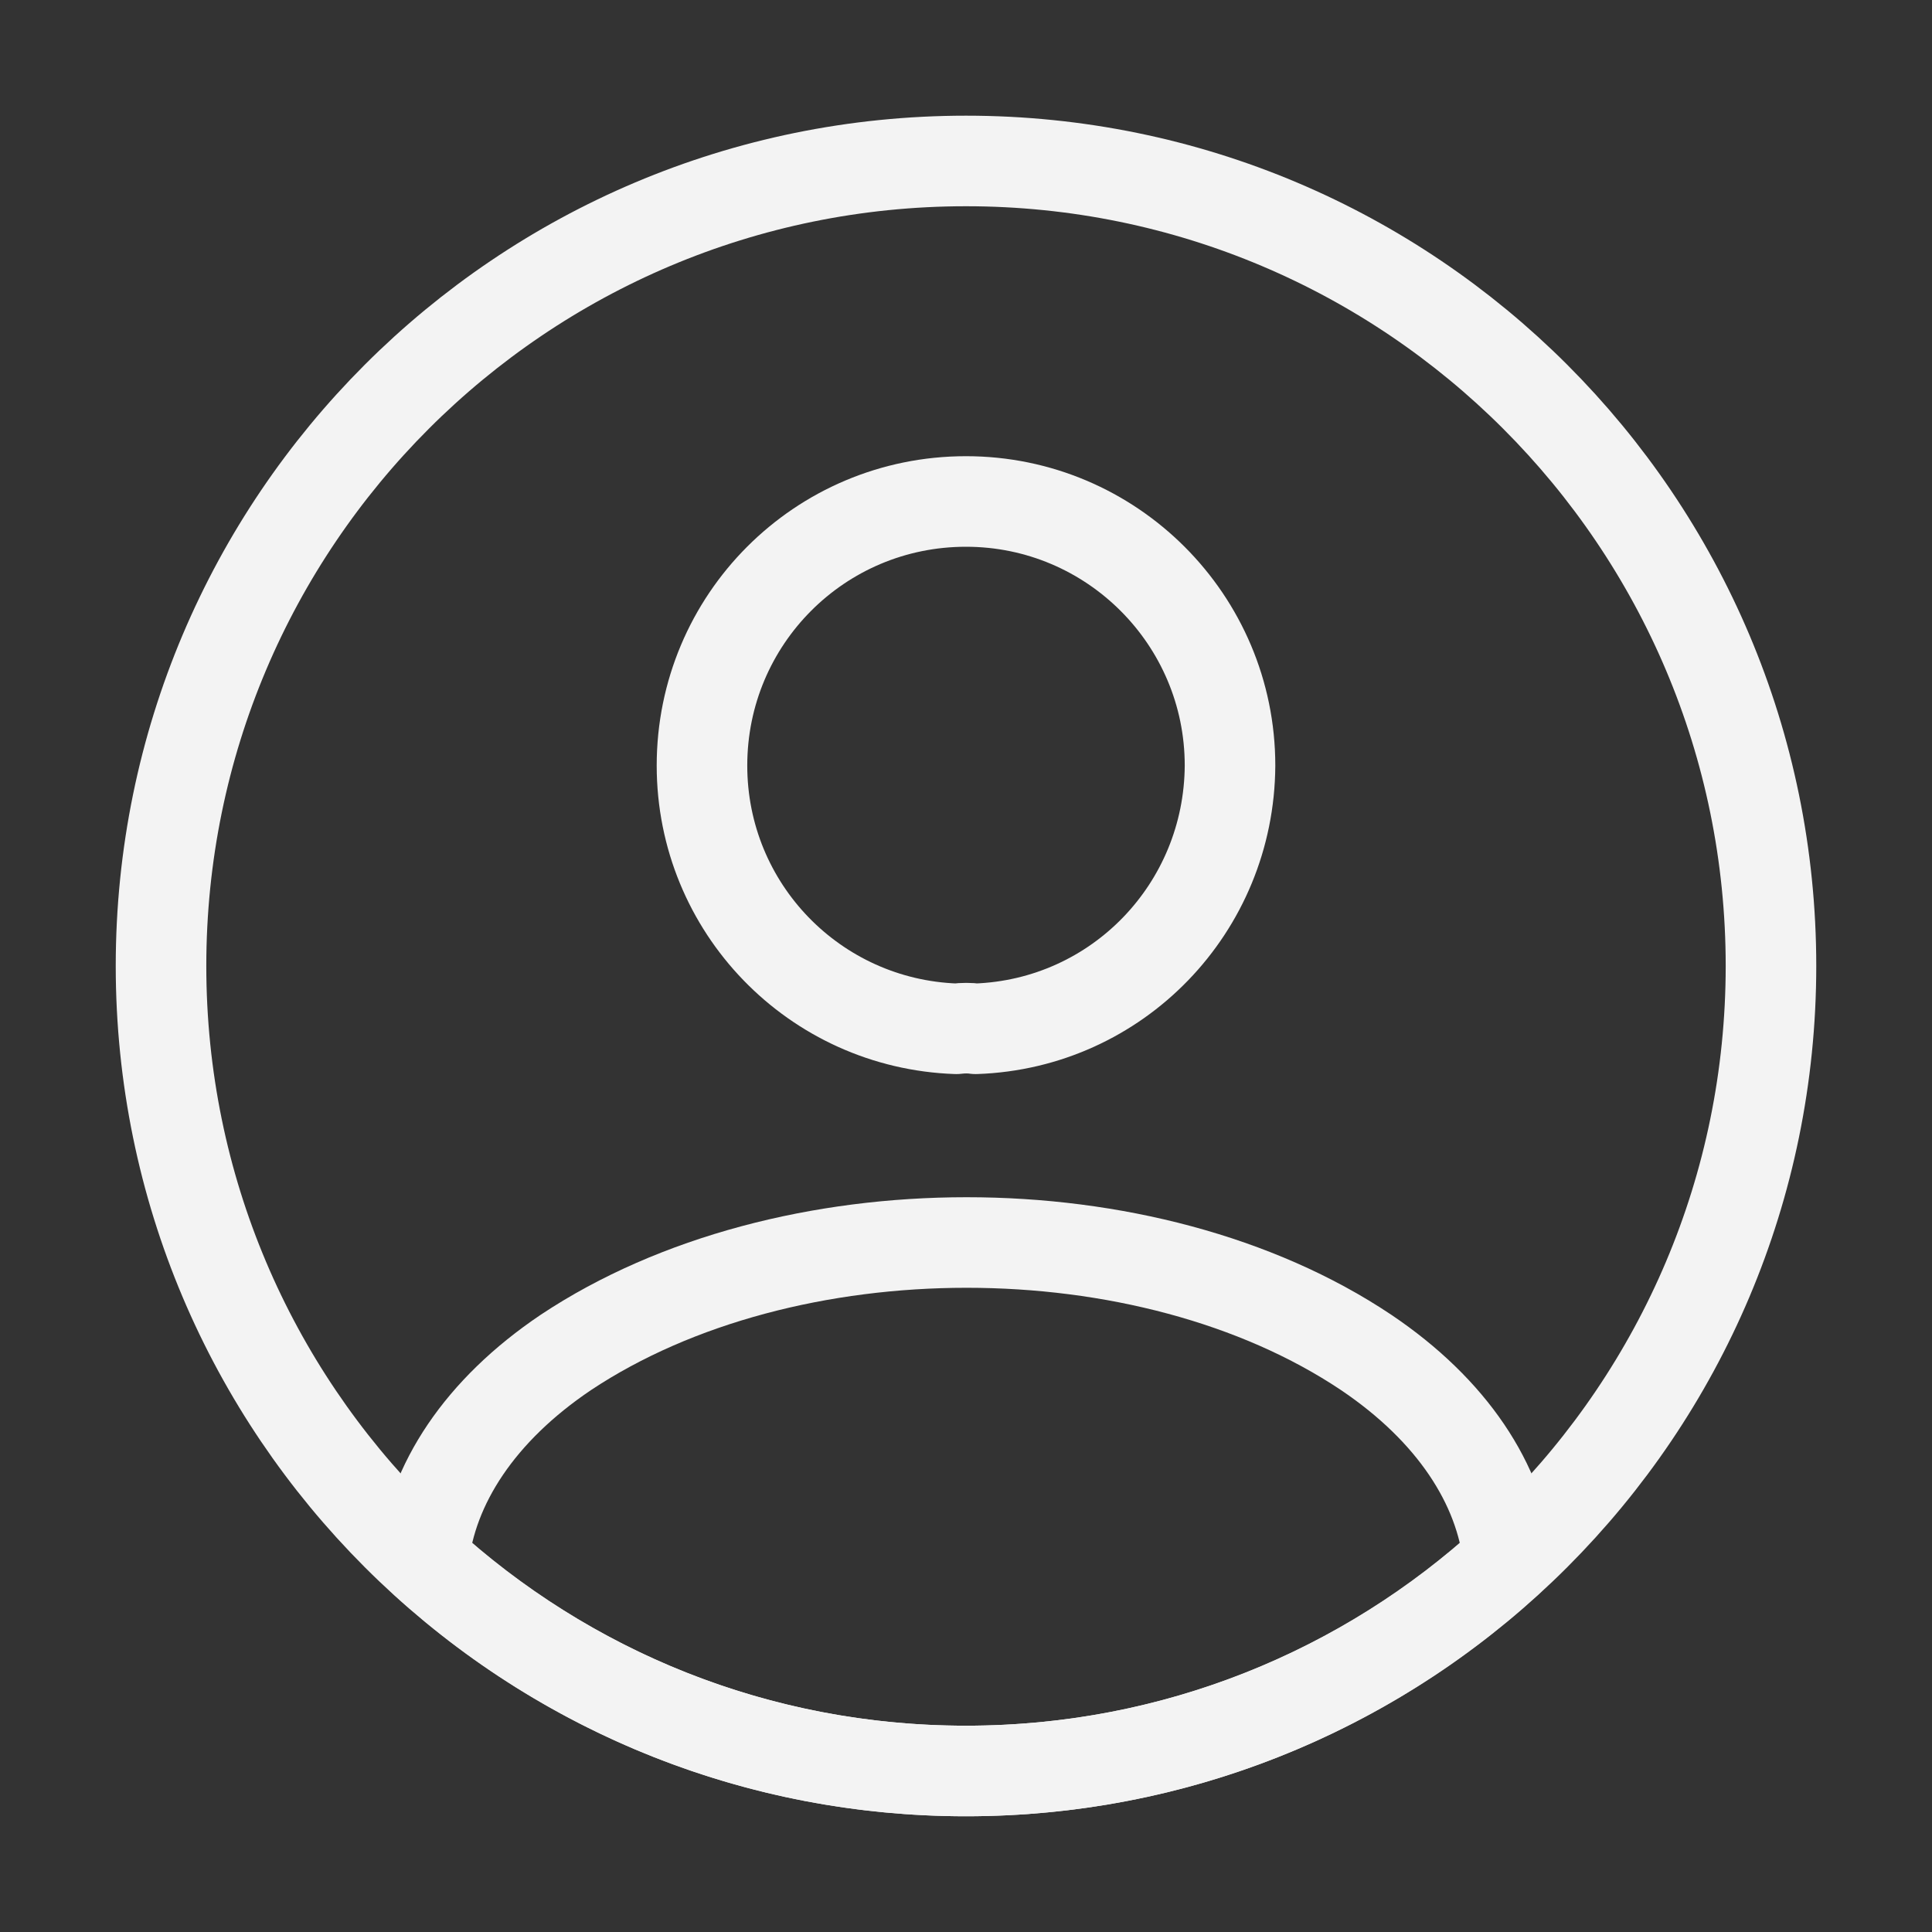
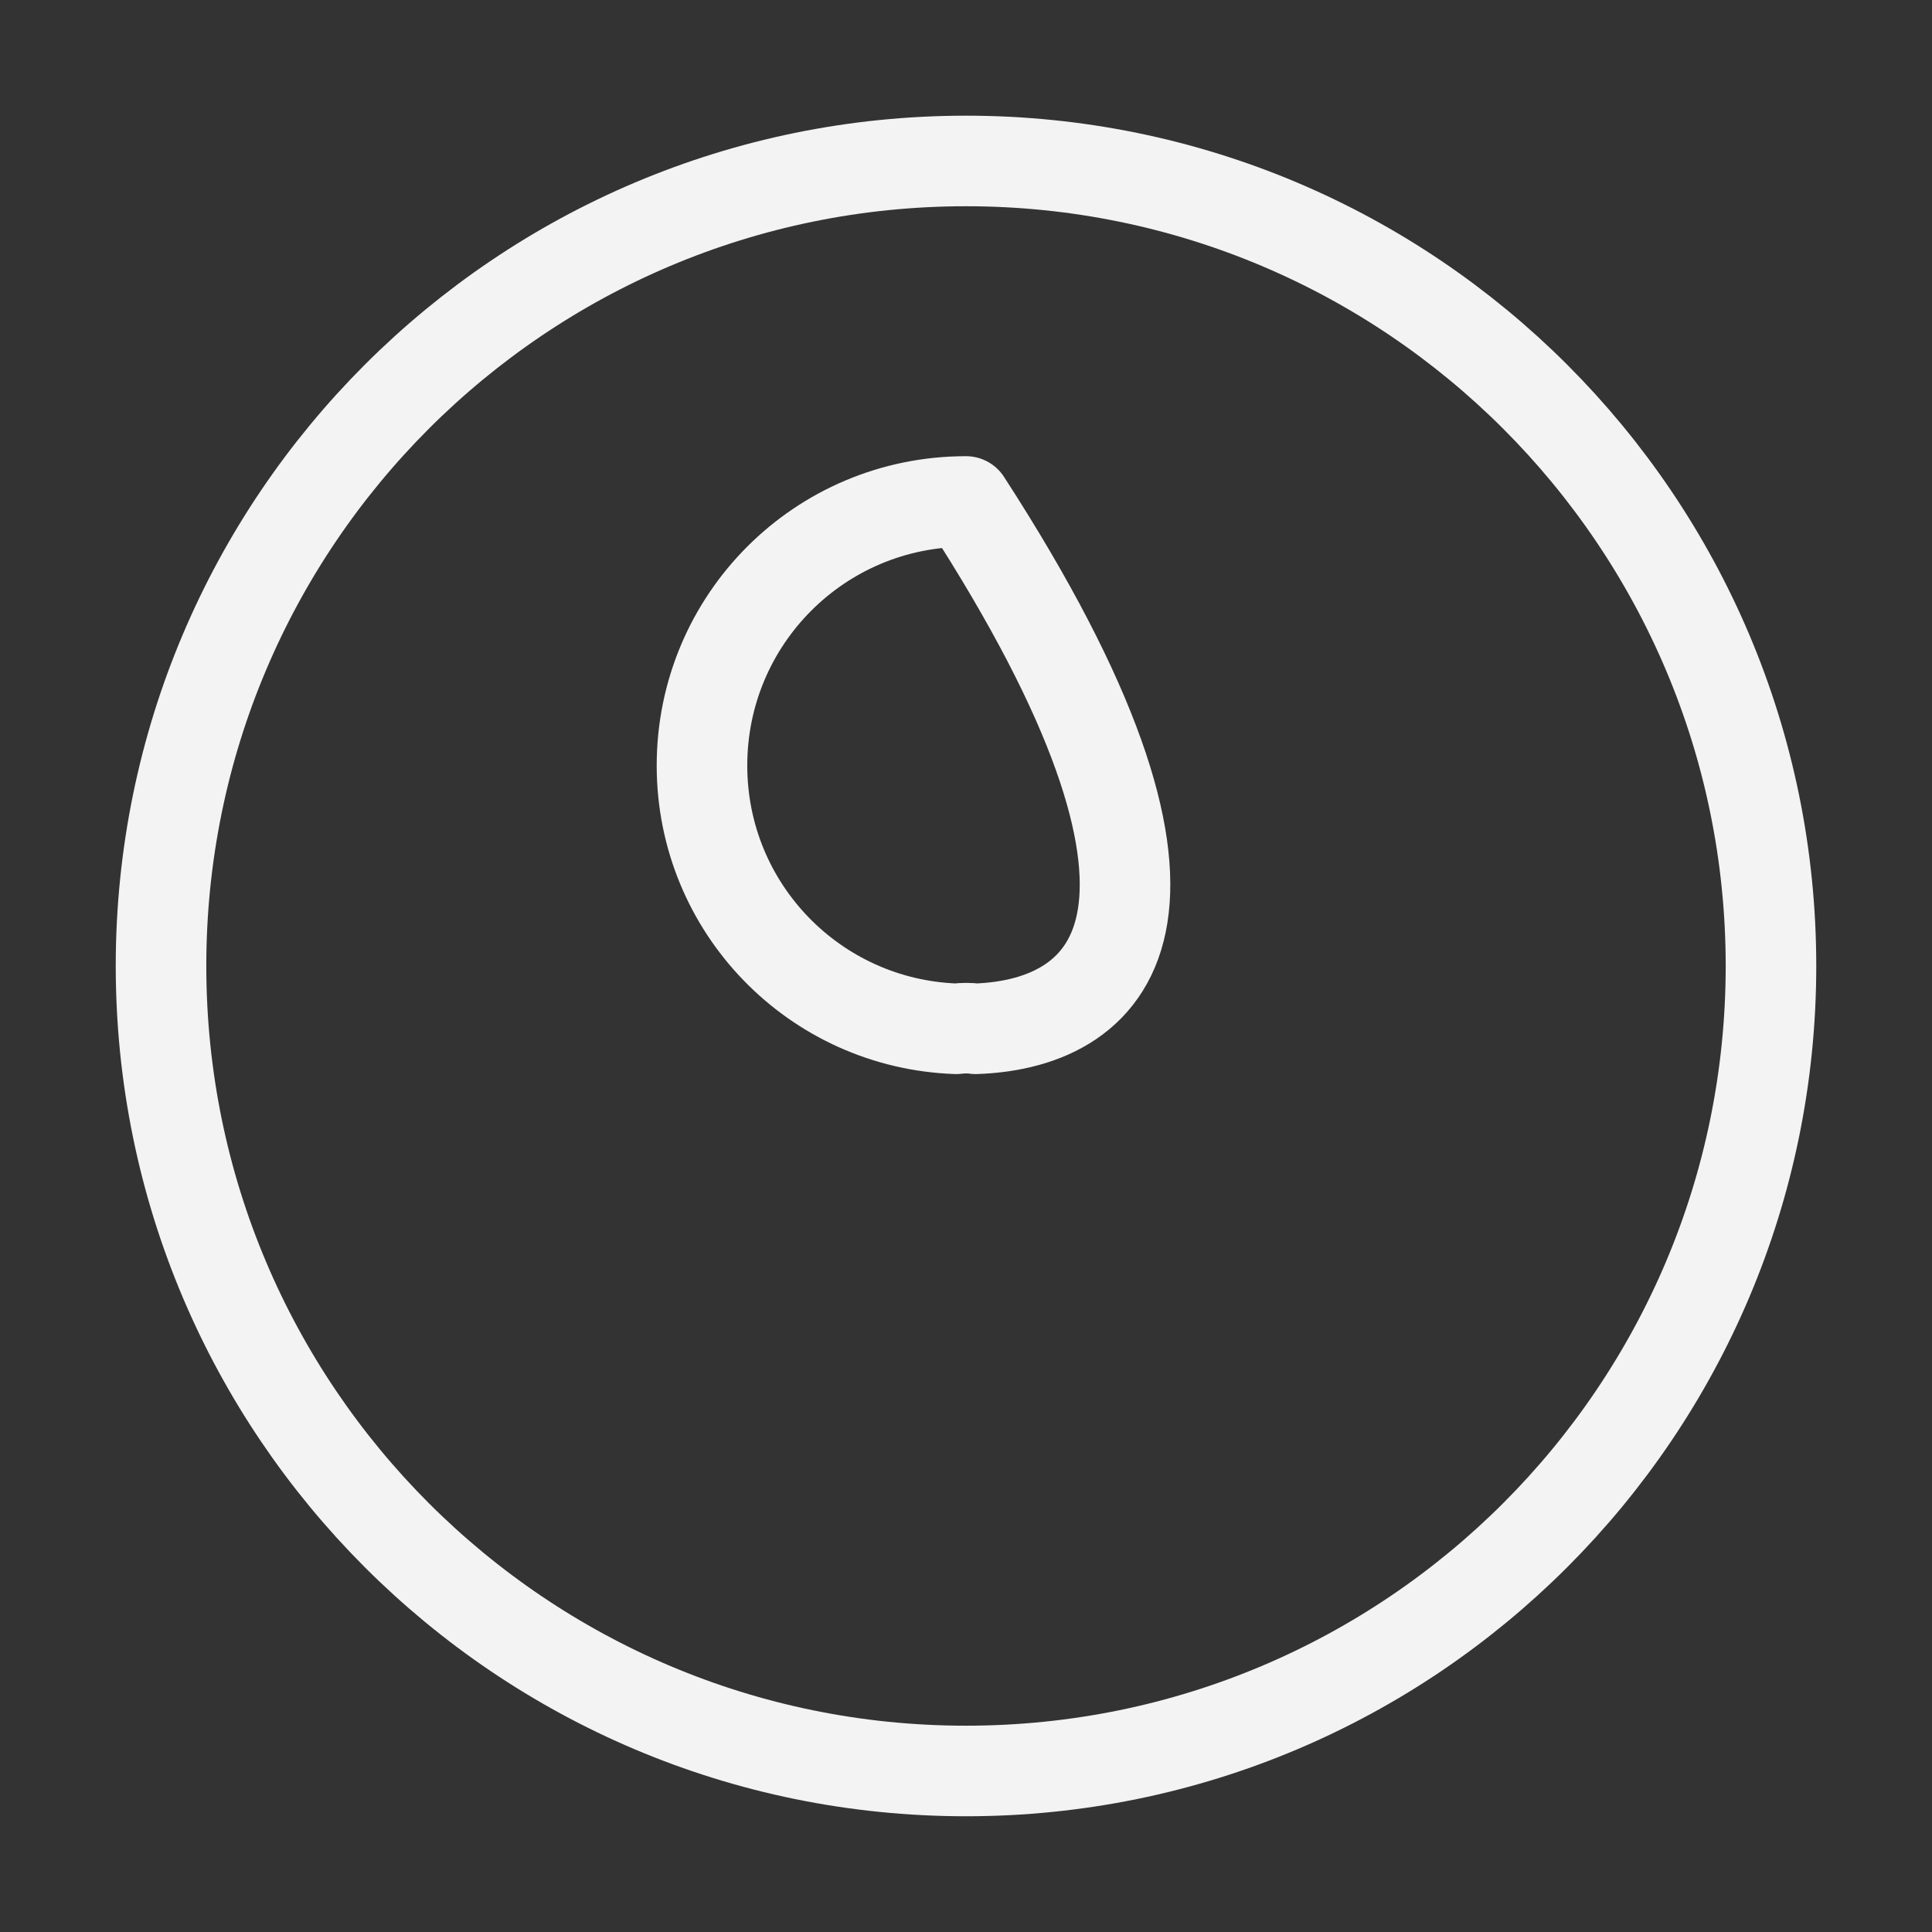
<svg xmlns="http://www.w3.org/2000/svg" width="32" height="32" viewBox="0 0 32 32" fill="none">
  <rect x="0" y="0" width="32" height="32" fill="#333333" stroke="none" />
  <g id="profile-circle">
-     <path id="Vector" d="M16.16 17.04C16.067 17.026 15.947 17.026 15.84 17.04C13.493 16.959 11.627 15.04 11.627 12.68C11.627 10.266 13.573 8.306 16 8.306C18.413 8.306 20.373 10.266 20.373 12.68C20.36 15.04 18.507 16.959 16.16 17.04Z" stroke="#F3F3F3" stroke-width="1.5" stroke-linecap="round" stroke-linejoin="round" />
-     <path id="Vector_2" d="M24.987 25.84C22.613 28.013 19.467 29.333 16 29.333C12.533 29.333 9.387 28.013 7.013 25.84C7.147 24.586 7.947 23.36 9.373 22.4C13.027 19.973 19 19.973 22.627 22.4C24.053 23.36 24.853 24.586 24.987 25.84Z" stroke="#F3F3F3" stroke-width="1.5" stroke-linecap="round" stroke-linejoin="round" />
+     <path id="Vector" d="M16.16 17.04C16.067 17.026 15.947 17.026 15.84 17.04C13.493 16.959 11.627 15.04 11.627 12.68C11.627 10.266 13.573 8.306 16 8.306C20.36 15.04 18.507 16.959 16.16 17.04Z" stroke="#F3F3F3" stroke-width="1.5" stroke-linecap="round" stroke-linejoin="round" />
    <path id="Vector_3" d="M16 29.333C23.364 29.333 29.333 23.363 29.333 15.999C29.333 8.636 23.364 2.666 16 2.666C8.636 2.666 2.667 8.636 2.667 15.999C2.667 23.363 8.636 29.333 16 29.333Z" stroke="#F3F3F3" stroke-width="1.5" stroke-linecap="round" stroke-linejoin="round" />
  </g>
</svg>